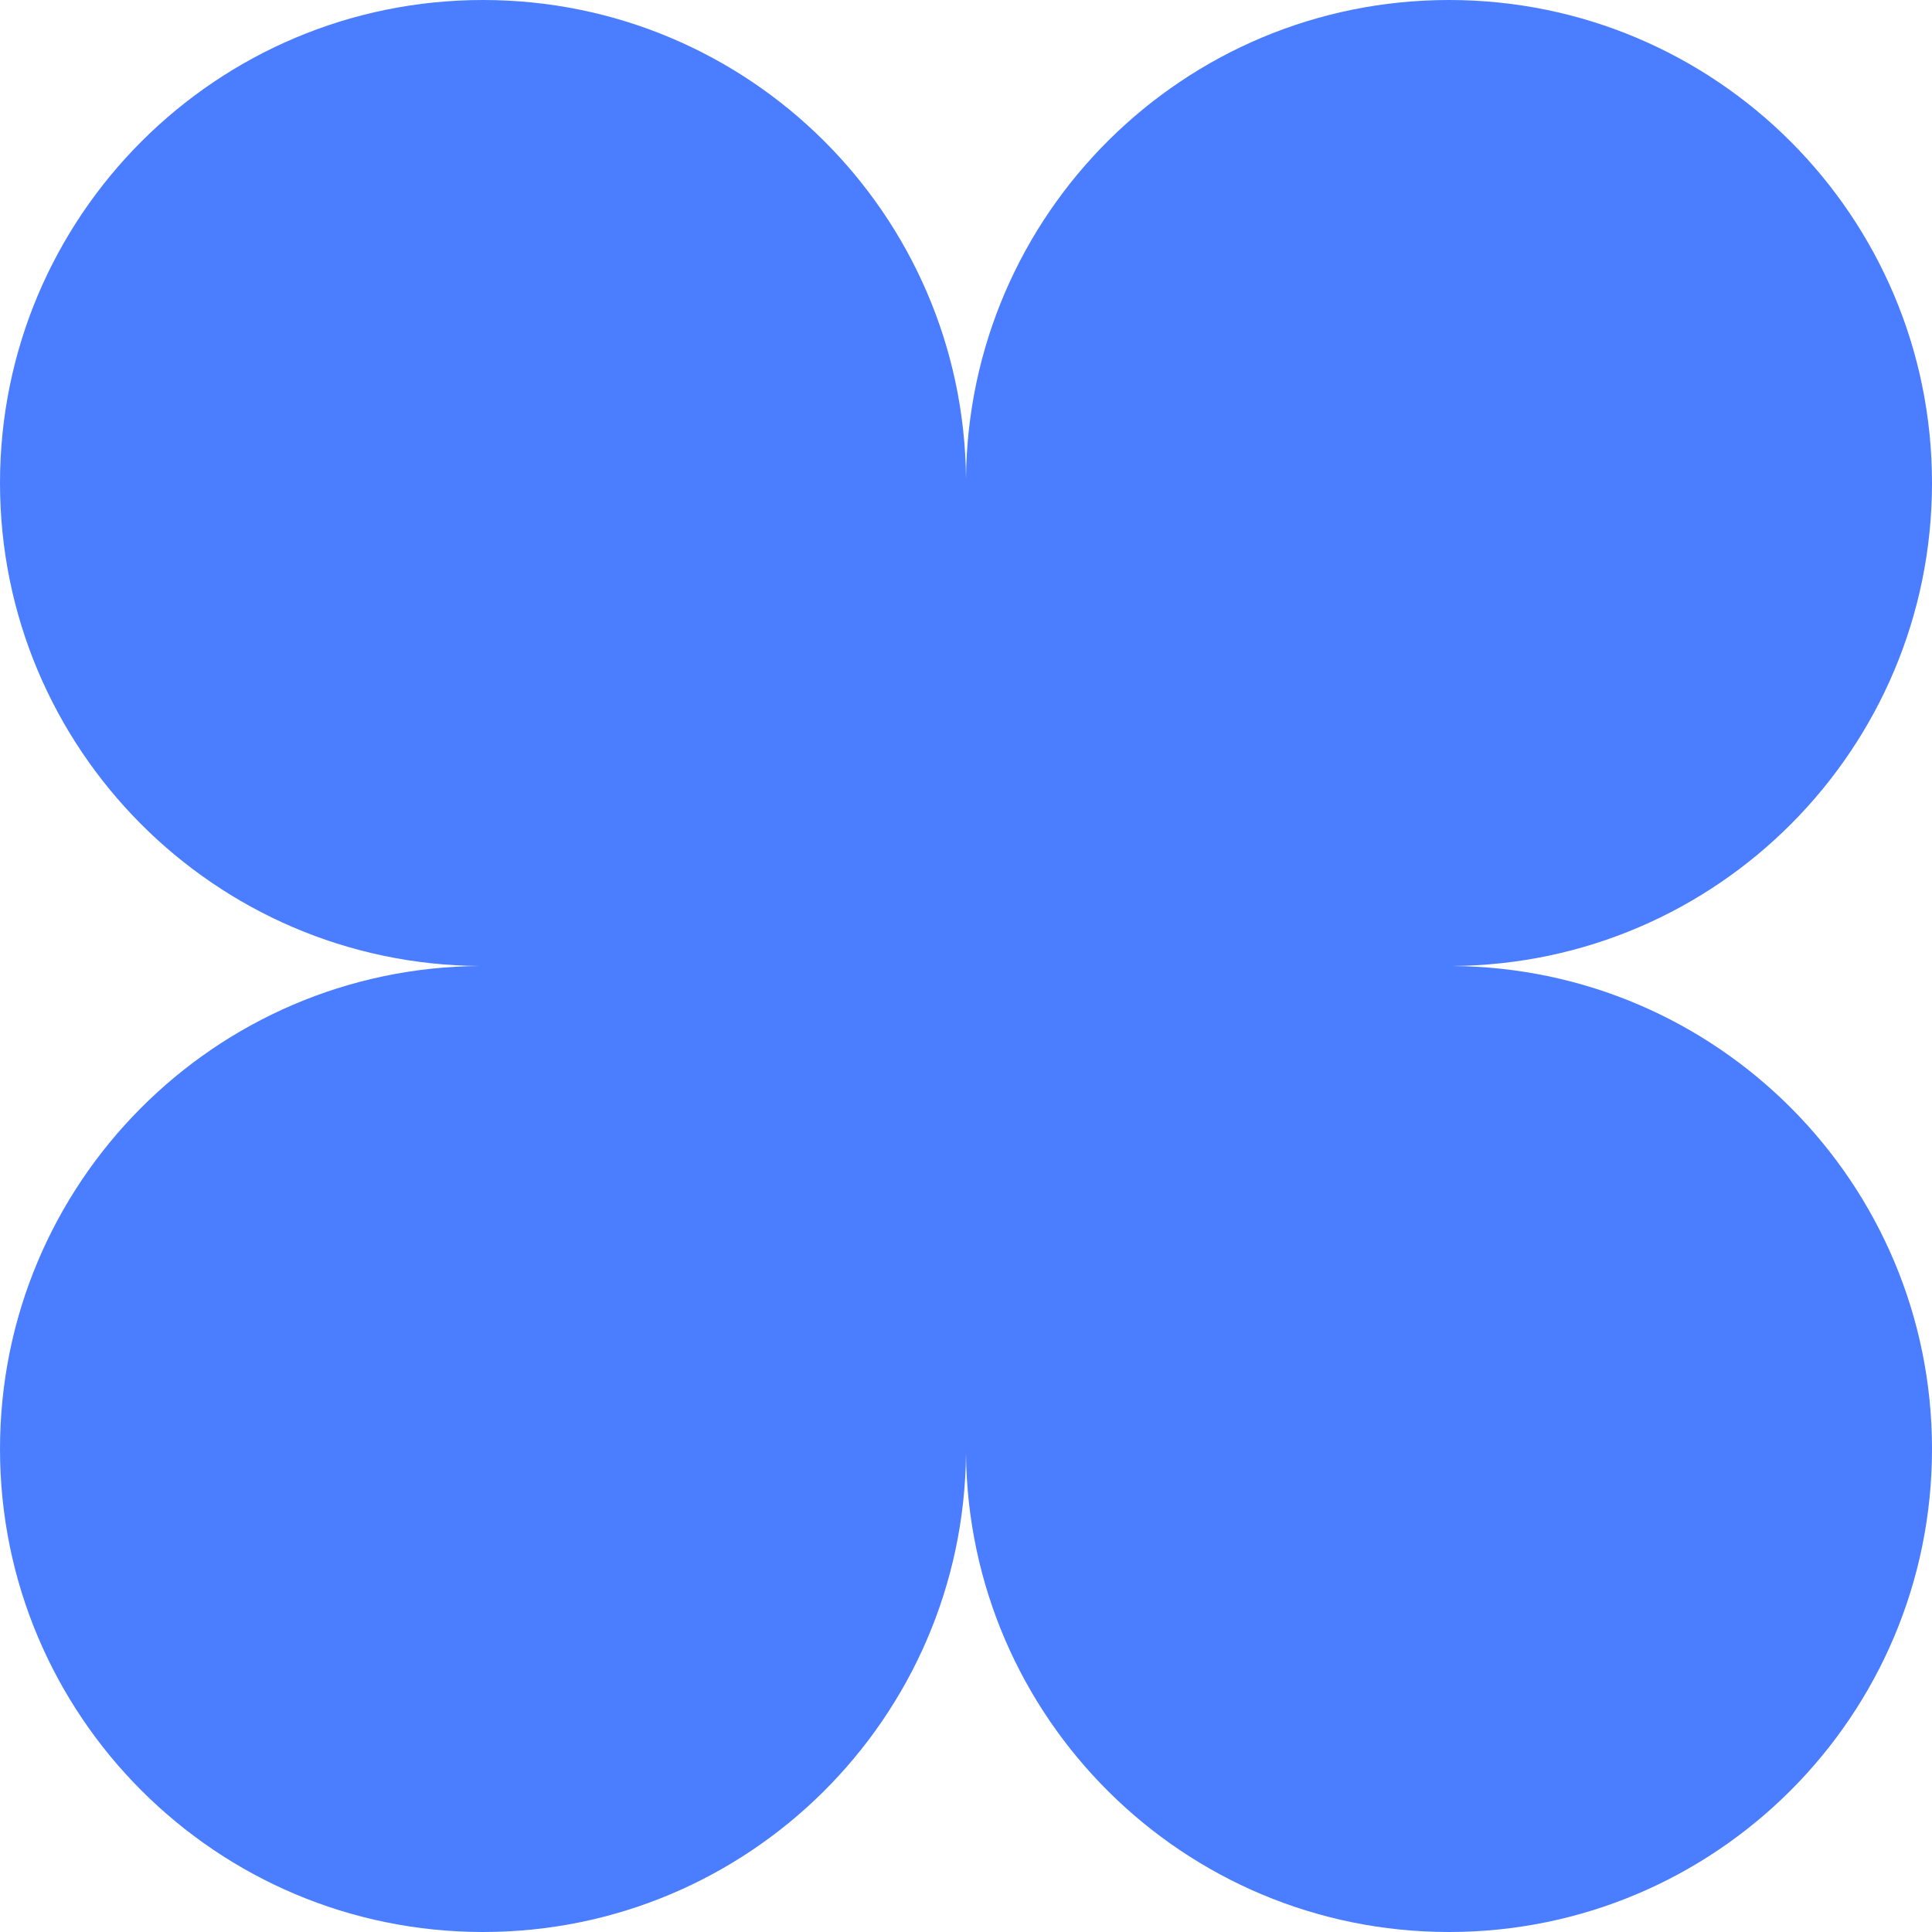
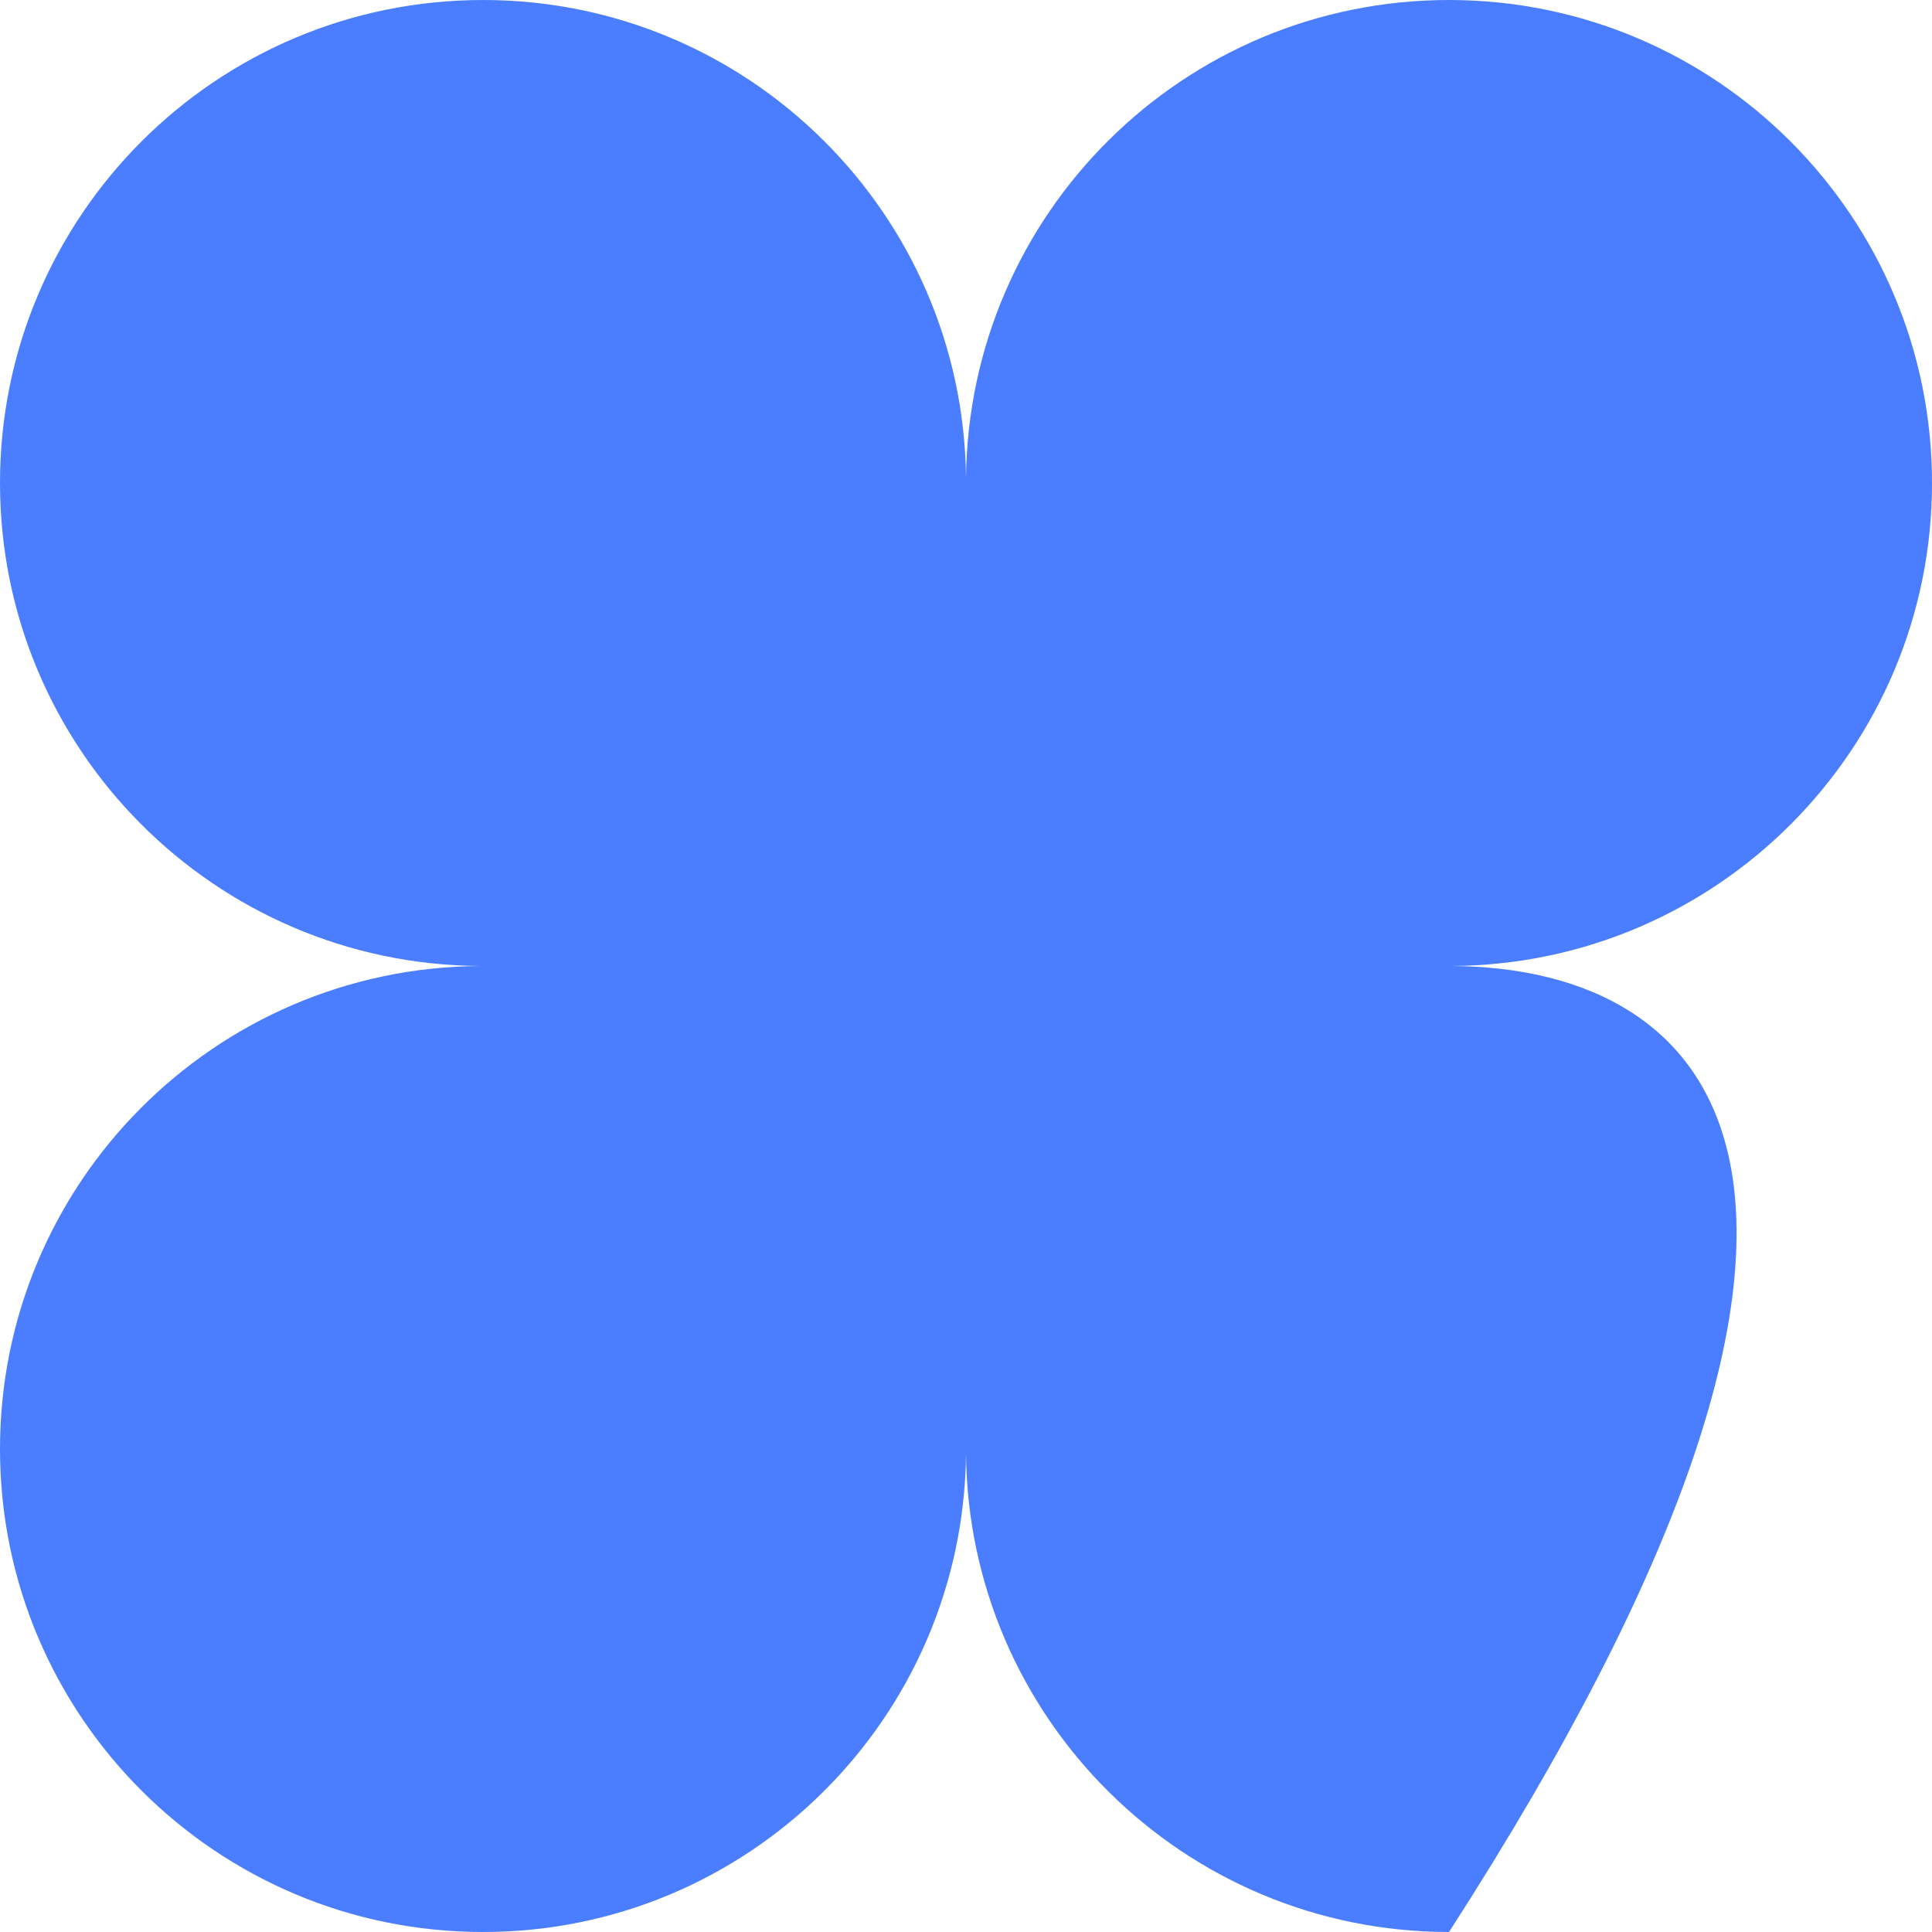
<svg xmlns="http://www.w3.org/2000/svg" width="41" height="41" viewBox="0 0 41 41" fill="none">
-   <path fill-rule="evenodd" clip-rule="evenodd" d="M10.25 41C15.88 41 20.449 36.462 20.5 30.844C20.551 36.462 25.12 41 30.75 41C36.411 41 41 36.411 41 30.75C41 25.111 36.447 20.536 30.816 20.5C36.447 20.464 41 15.889 41 10.25C41 4.589 36.411 0 30.75 0C25.12 0 20.551 4.538 20.5 10.155C20.449 4.538 15.88 0 10.25 0C4.589 0 0 4.589 0 10.25C0 15.889 4.554 20.465 10.184 20.5C4.554 20.535 0 25.111 0 30.75C0 36.411 4.589 41 10.25 41Z" fill="#4A7DFF" />
+   <path fill-rule="evenodd" clip-rule="evenodd" d="M10.25 41C15.88 41 20.449 36.462 20.5 30.844C20.551 36.462 25.12 41 30.75 41C41 25.111 36.447 20.536 30.816 20.5C36.447 20.464 41 15.889 41 10.25C41 4.589 36.411 0 30.75 0C25.12 0 20.551 4.538 20.5 10.155C20.449 4.538 15.88 0 10.25 0C4.589 0 0 4.589 0 10.25C0 15.889 4.554 20.465 10.184 20.5C4.554 20.535 0 25.111 0 30.75C0 36.411 4.589 41 10.25 41Z" fill="#4A7DFF" />
</svg>